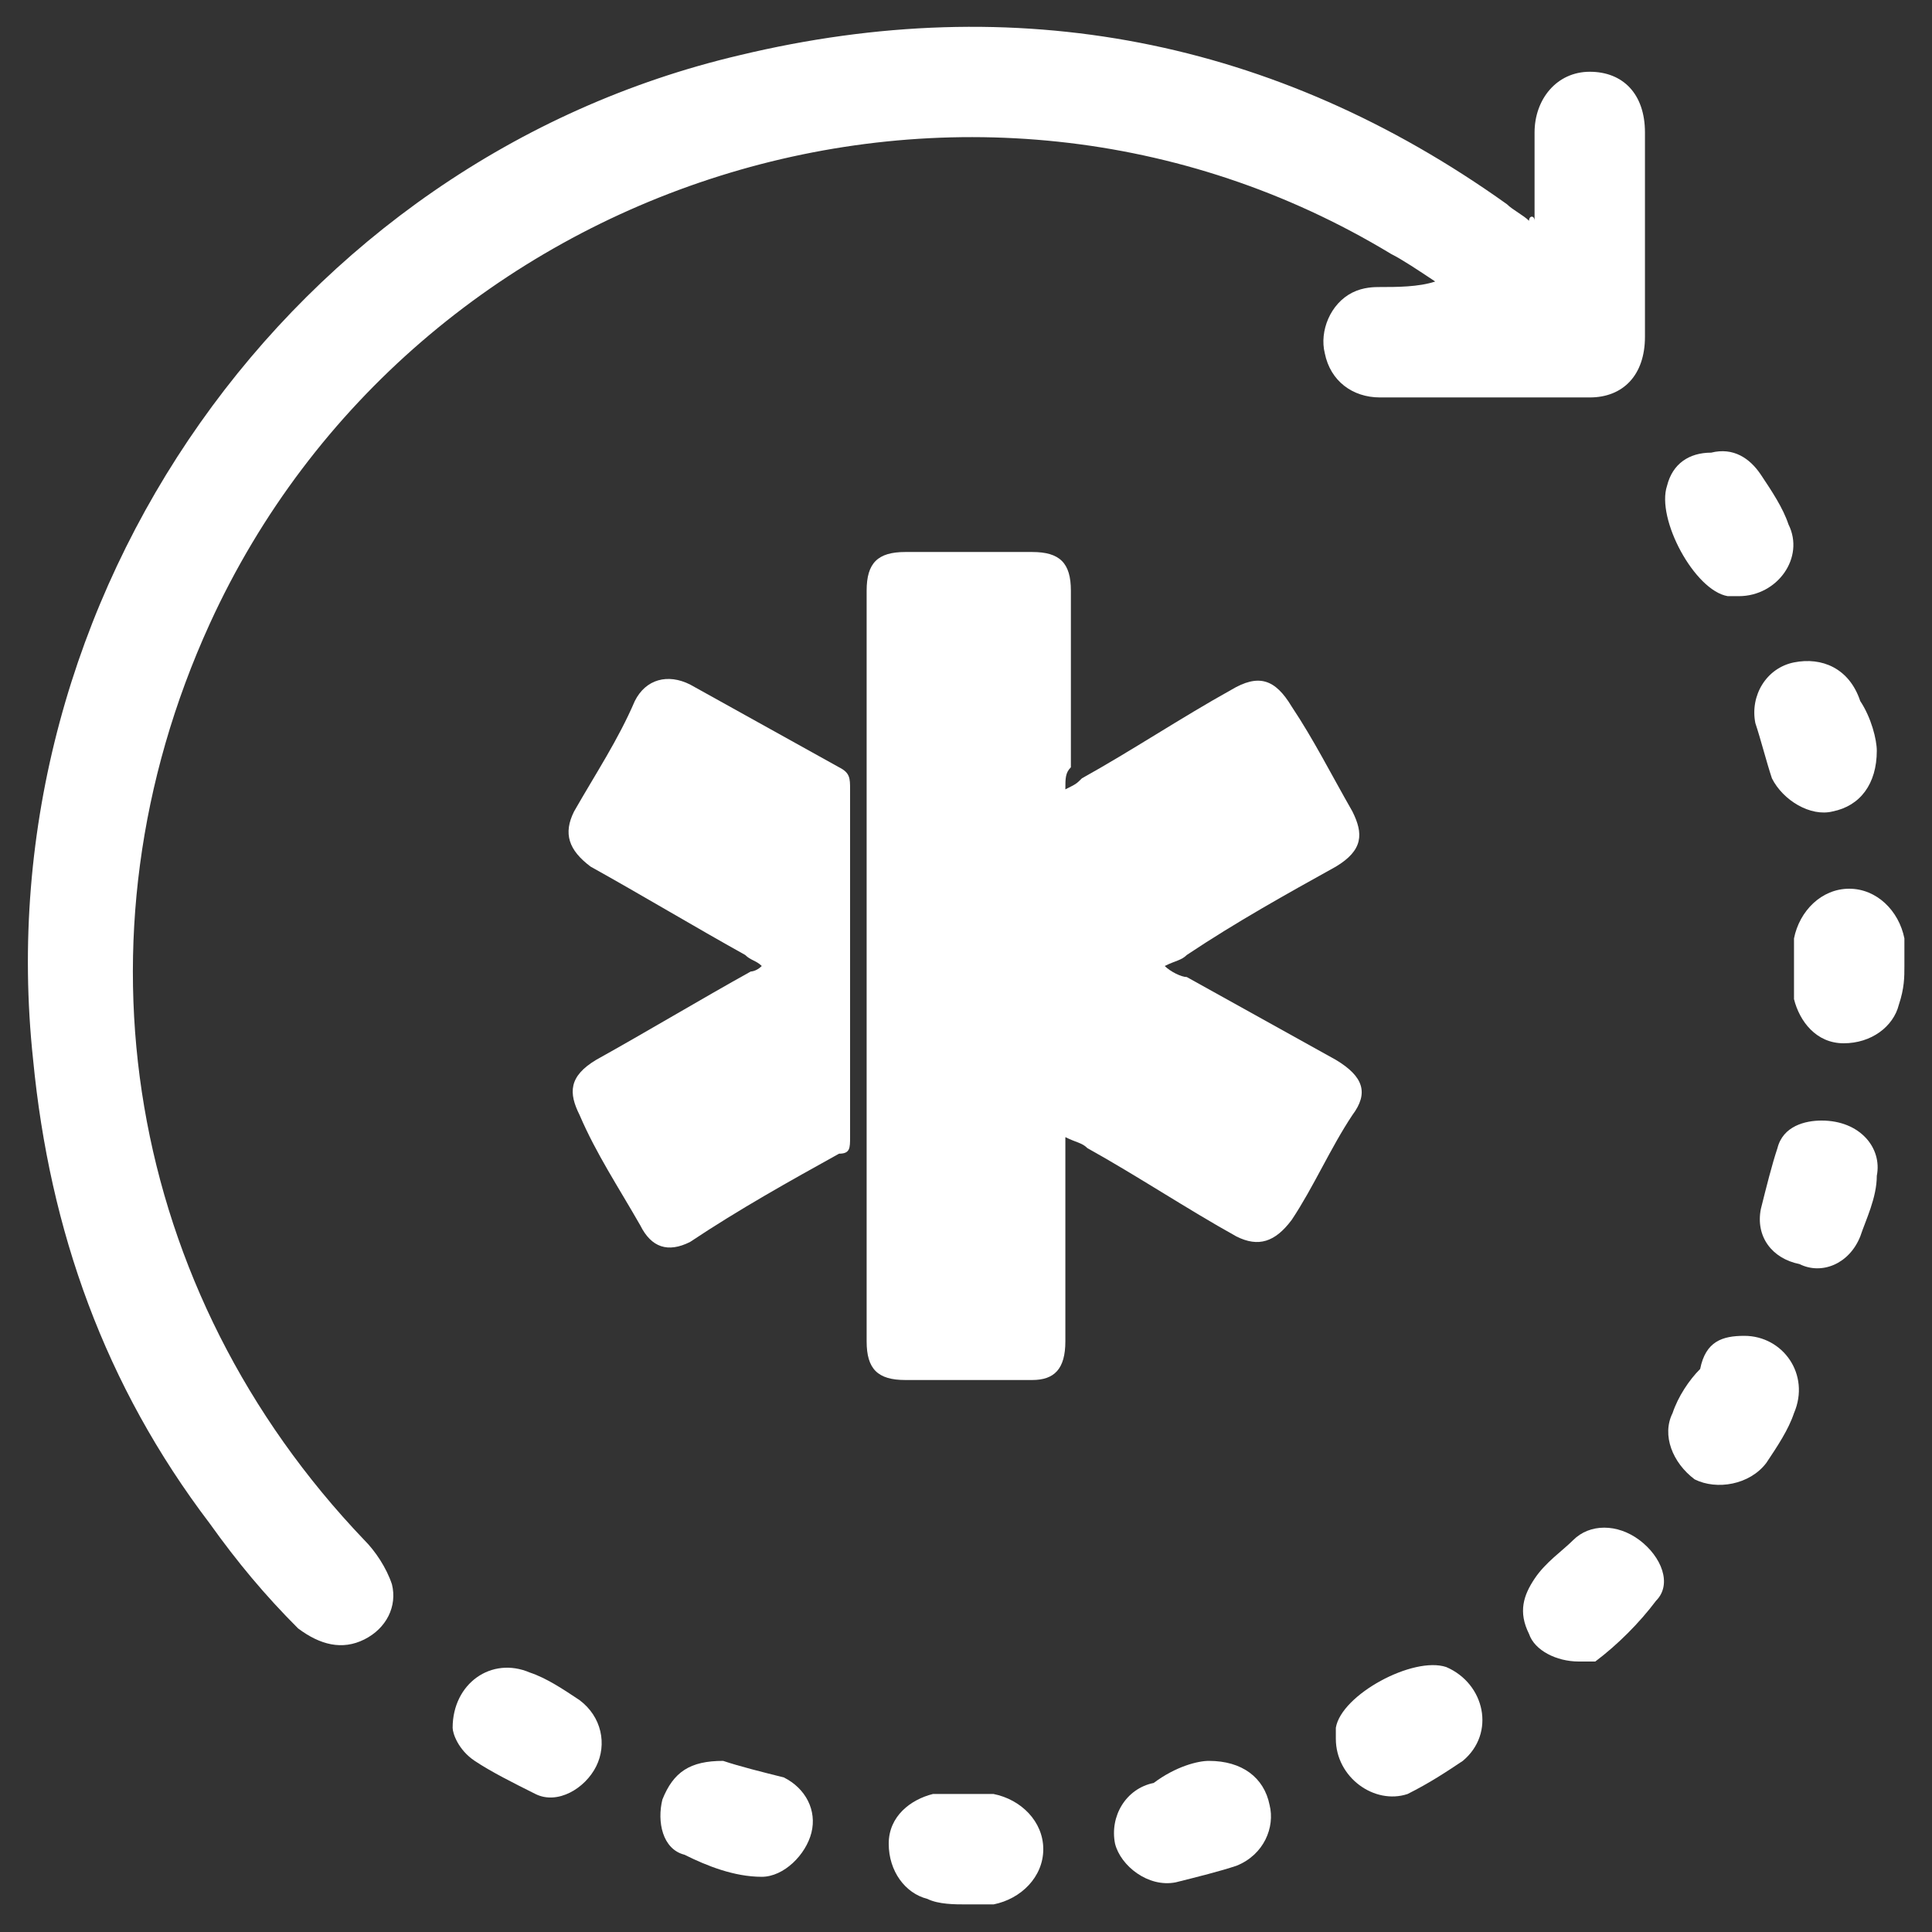
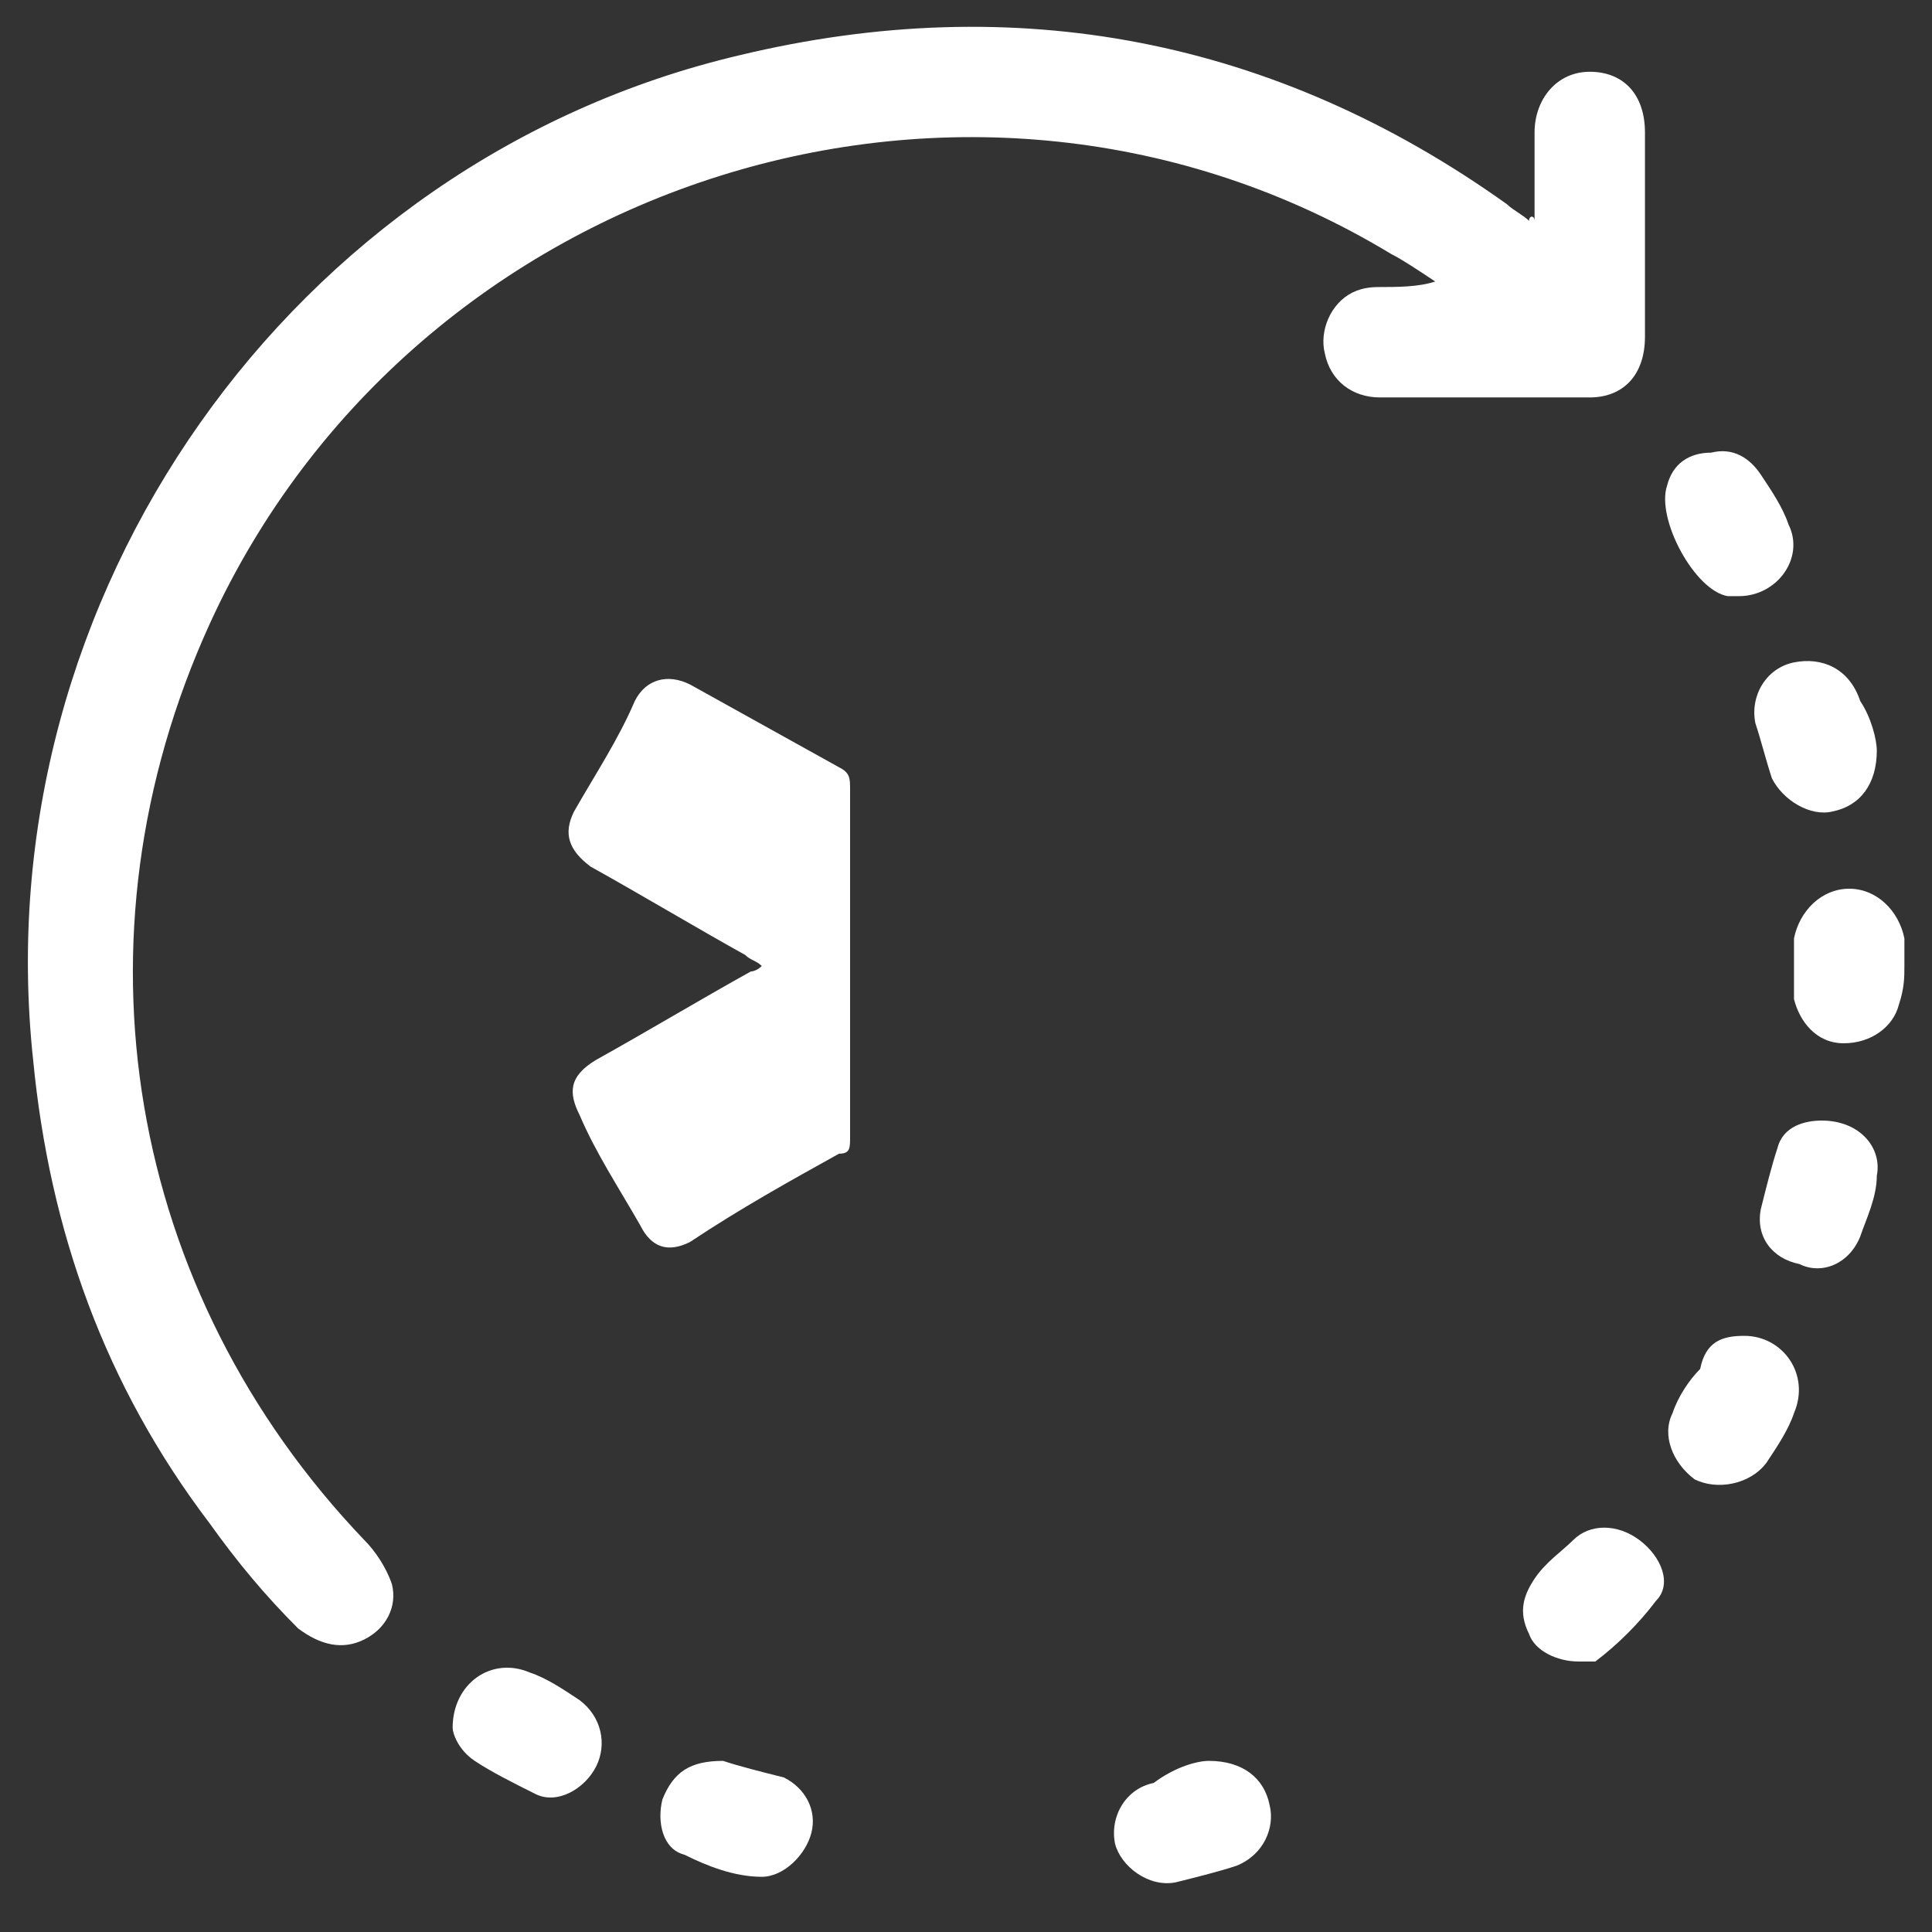
<svg xmlns="http://www.w3.org/2000/svg" version="1.1" id="Capa_1" x="0px" y="0px" viewBox="0 0 35 35" style="enable-background:new 0 0 35 35;" xml:space="preserve">
  <rect x="0" y="0" width="35" height="35" fill="#333333" stroke="none" />
  <style type="text/css">
	.st0{fill:#FFFFFF;}
</style>
  <g>
    <g>
-       <path class="st0" d="M19.3,14.3c0.2-0.1,0.2-0.1,0.3-0.2c0.9-0.5,1.8-1.1,2.7-1.6c0.5-0.3,0.8-0.2,1.1,0.3    c0.4,0.6,0.7,1.2,1.1,1.9c0.2,0.4,0.2,0.7-0.3,1c-0.9,0.5-1.8,1-2.7,1.6c-0.1,0.1-0.2,0.1-0.4,0.2c0.1,0.1,0.3,0.2,0.4,0.2    c0.9,0.5,1.8,1,2.7,1.5c0.5,0.3,0.6,0.6,0.3,1c-0.4,0.6-0.7,1.3-1.1,1.9c-0.3,0.4-0.6,0.5-1,0.3c-0.9-0.5-1.8-1.1-2.7-1.6    c-0.1-0.1-0.2-0.1-0.4-0.2c0,0.2,0,0.3,0,0.4c0,1.1,0,2.2,0,3.3c0,0.5-0.2,0.7-0.6,0.7c-0.8,0-1.5,0-2.3,0c-0.5,0-0.7-0.2-0.7-0.7    c0-4.5,0-9.1,0-13.6c0-0.5,0.2-0.7,0.7-0.7c0.8,0,1.5,0,2.3,0c0.5,0,0.7,0.2,0.7,0.7c0,1.1,0,2.1,0,3.2    C19.3,14,19.3,14.1,19.3,14.3z" />
      <path class="st0" d="M13.8,17.5c-0.1-0.1-0.2-0.1-0.3-0.2c-0.9-0.5-1.9-1.1-2.8-1.6c-0.4-0.3-0.5-0.6-0.3-1c0.4-0.7,0.8-1.3,1.1-2    c0.2-0.4,0.6-0.5,1-0.3c0.9,0.5,1.8,1,2.7,1.5c0.2,0.1,0.2,0.2,0.2,0.4c0,2.1,0,4.2,0,6.3c0,0.2,0,0.3-0.2,0.3    c-0.9,0.5-1.8,1-2.7,1.6c-0.4,0.2-0.7,0.1-0.9-0.3c-0.4-0.7-0.8-1.3-1.1-2c-0.2-0.4-0.2-0.7,0.3-1c0.9-0.5,1.9-1.1,2.8-1.6    C13.6,17.6,13.7,17.6,13.8,17.5z" />
    </g>
    <g id="_x30_KdI9D_00000057869225744746524750000012871681586488927616_">
      <g>
        <g>
          <path class="st0" d="M27.8,4c0-0.6,0-1.1,0-1.6c0-0.6,0.4-1.1,1-1.1c0.6,0,1,0.4,1,1.1c0,1.2,0,2.5,0,3.7c0,0.7-0.4,1.1-1,1.1      c-1.3,0-2.6,0-3.8,0c-0.5,0-0.9-0.3-1-0.8c-0.1-0.4,0.1-0.9,0.5-1.1c0.2-0.1,0.4-0.1,0.5-0.1c0.3,0,0.7,0,1-0.1      c-0.3-0.2-0.6-0.4-0.8-0.5C17.6,0,7.5,3.2,3.8,11.3c-2.6,5.7-1.5,12.1,2.8,16.6c0.2,0.2,0.4,0.5,0.5,0.8c0.1,0.4-0.1,0.8-0.5,1      c-0.4,0.2-0.8,0.1-1.2-0.2c-0.6-0.6-1.1-1.2-1.6-1.9c-1.9-2.5-2.9-5.3-3.2-8.4C-0.3,10.8,5.3,2.9,13.4,1c5-1.2,9.7-0.3,13.9,2.7      c0.1,0.1,0.3,0.2,0.4,0.3C27.7,3.9,27.8,3.9,27.8,4z" />
          <path class="st0" d="M34.5,17.5c0,0.2,0,0.4-0.1,0.7c-0.1,0.4-0.5,0.7-1,0.7c-0.5,0-0.8-0.4-0.9-0.8c0-0.4,0-0.7,0-1.1      c0.1-0.5,0.5-0.9,1-0.9c0.5,0,0.9,0.4,1,0.9C34.5,17.2,34.5,17.3,34.5,17.5C34.5,17.5,34.5,17.5,34.5,17.5z" />
-           <path class="st0" d="M17.5,34.5c-0.2,0-0.5,0-0.7-0.1c-0.4-0.1-0.7-0.5-0.7-1c0-0.5,0.4-0.8,0.8-0.9c0.4,0,0.7,0,1.1,0      c0.5,0.1,0.9,0.5,0.9,1c0,0.5-0.4,0.9-0.9,1C17.8,34.5,17.6,34.5,17.5,34.5C17.5,34.5,17.5,34.5,17.5,34.5z" />
          <path class="st0" d="M31.5,10.8c0,0-0.1,0-0.2,0c-0.6-0.1-1.3-1.4-1.1-2c0.1-0.4,0.4-0.6,0.8-0.6c0.4-0.1,0.7,0.1,0.9,0.4      c0.2,0.3,0.4,0.6,0.5,0.9C32.7,10.1,32.2,10.8,31.5,10.8z" />
-           <path class="st0" d="M24.2,31.5c0,0,0-0.1,0-0.2c0.1-0.6,1.4-1.3,2-1.1c0.7,0.3,0.9,1.2,0.3,1.7c-0.3,0.2-0.6,0.4-1,0.6      C24.9,32.7,24.2,32.2,24.2,31.5z" />
          <path class="st0" d="M33,20.3c0.7,0,1.1,0.5,1,1c0,0.4-0.2,0.8-0.3,1.1c-0.2,0.5-0.7,0.7-1.1,0.5c-0.5-0.1-0.8-0.5-0.7-1      c0.1-0.4,0.2-0.8,0.3-1.1C32.3,20.4,32.7,20.3,33,20.3z" />
          <path class="st0" d="M31.6,24.2c0.7,0,1.2,0.7,0.9,1.4c-0.1,0.3-0.3,0.6-0.5,0.9c-0.3,0.4-0.9,0.5-1.3,0.3      c-0.4-0.3-0.6-0.8-0.4-1.2c0.1-0.3,0.3-0.6,0.5-0.8C30.9,24.3,31.2,24.2,31.6,24.2z" />
          <path class="st0" d="M21.9,31.9c0.6,0,1,0.3,1.1,0.8c0.1,0.4-0.1,0.9-0.6,1.1c-0.3,0.1-0.7,0.2-1.1,0.3c-0.5,0.1-1-0.3-1.1-0.7      c-0.1-0.5,0.2-1,0.7-1.1C21.3,32,21.7,31.9,21.9,31.9z" />
          <path class="st0" d="M34,13.6c0,0.6-0.3,1-0.8,1.1c-0.4,0.1-0.9-0.2-1.1-0.6c-0.1-0.3-0.2-0.7-0.3-1c-0.1-0.5,0.2-1,0.7-1.1      c0.5-0.1,1,0.1,1.2,0.7C33.9,13,34,13.4,34,13.6z" />
          <path class="st0" d="M8.2,31.3c0-0.8,0.7-1.3,1.4-1c0.3,0.1,0.6,0.3,0.9,0.5c0.4,0.3,0.5,0.8,0.3,1.2c-0.2,0.4-0.7,0.7-1.1,0.5      c-0.4-0.2-0.8-0.4-1.1-0.6C8.3,31.7,8.2,31.4,8.2,31.3z" />
          <path class="st0" d="M13.1,31.9c0.3,0.1,0.7,0.2,1.1,0.3c0.4,0.2,0.6,0.6,0.5,1c-0.1,0.4-0.5,0.8-0.9,0.8c-0.5,0-1-0.2-1.4-0.4      C12,33.5,11.9,33,12,32.6C12.2,32.1,12.5,31.9,13.1,31.9z" />
          <path class="st0" d="M28.6,30.1c-0.4,0-0.8-0.2-0.9-0.5c-0.2-0.4-0.1-0.7,0.1-1c0.2-0.3,0.5-0.5,0.7-0.7c0.3-0.3,0.8-0.3,1.2,0      c0.4,0.3,0.6,0.8,0.3,1.1c-0.3,0.4-0.7,0.8-1.1,1.1C28.8,30.1,28.7,30.1,28.6,30.1z" />
        </g>
      </g>
    </g>
  </g>
</svg>